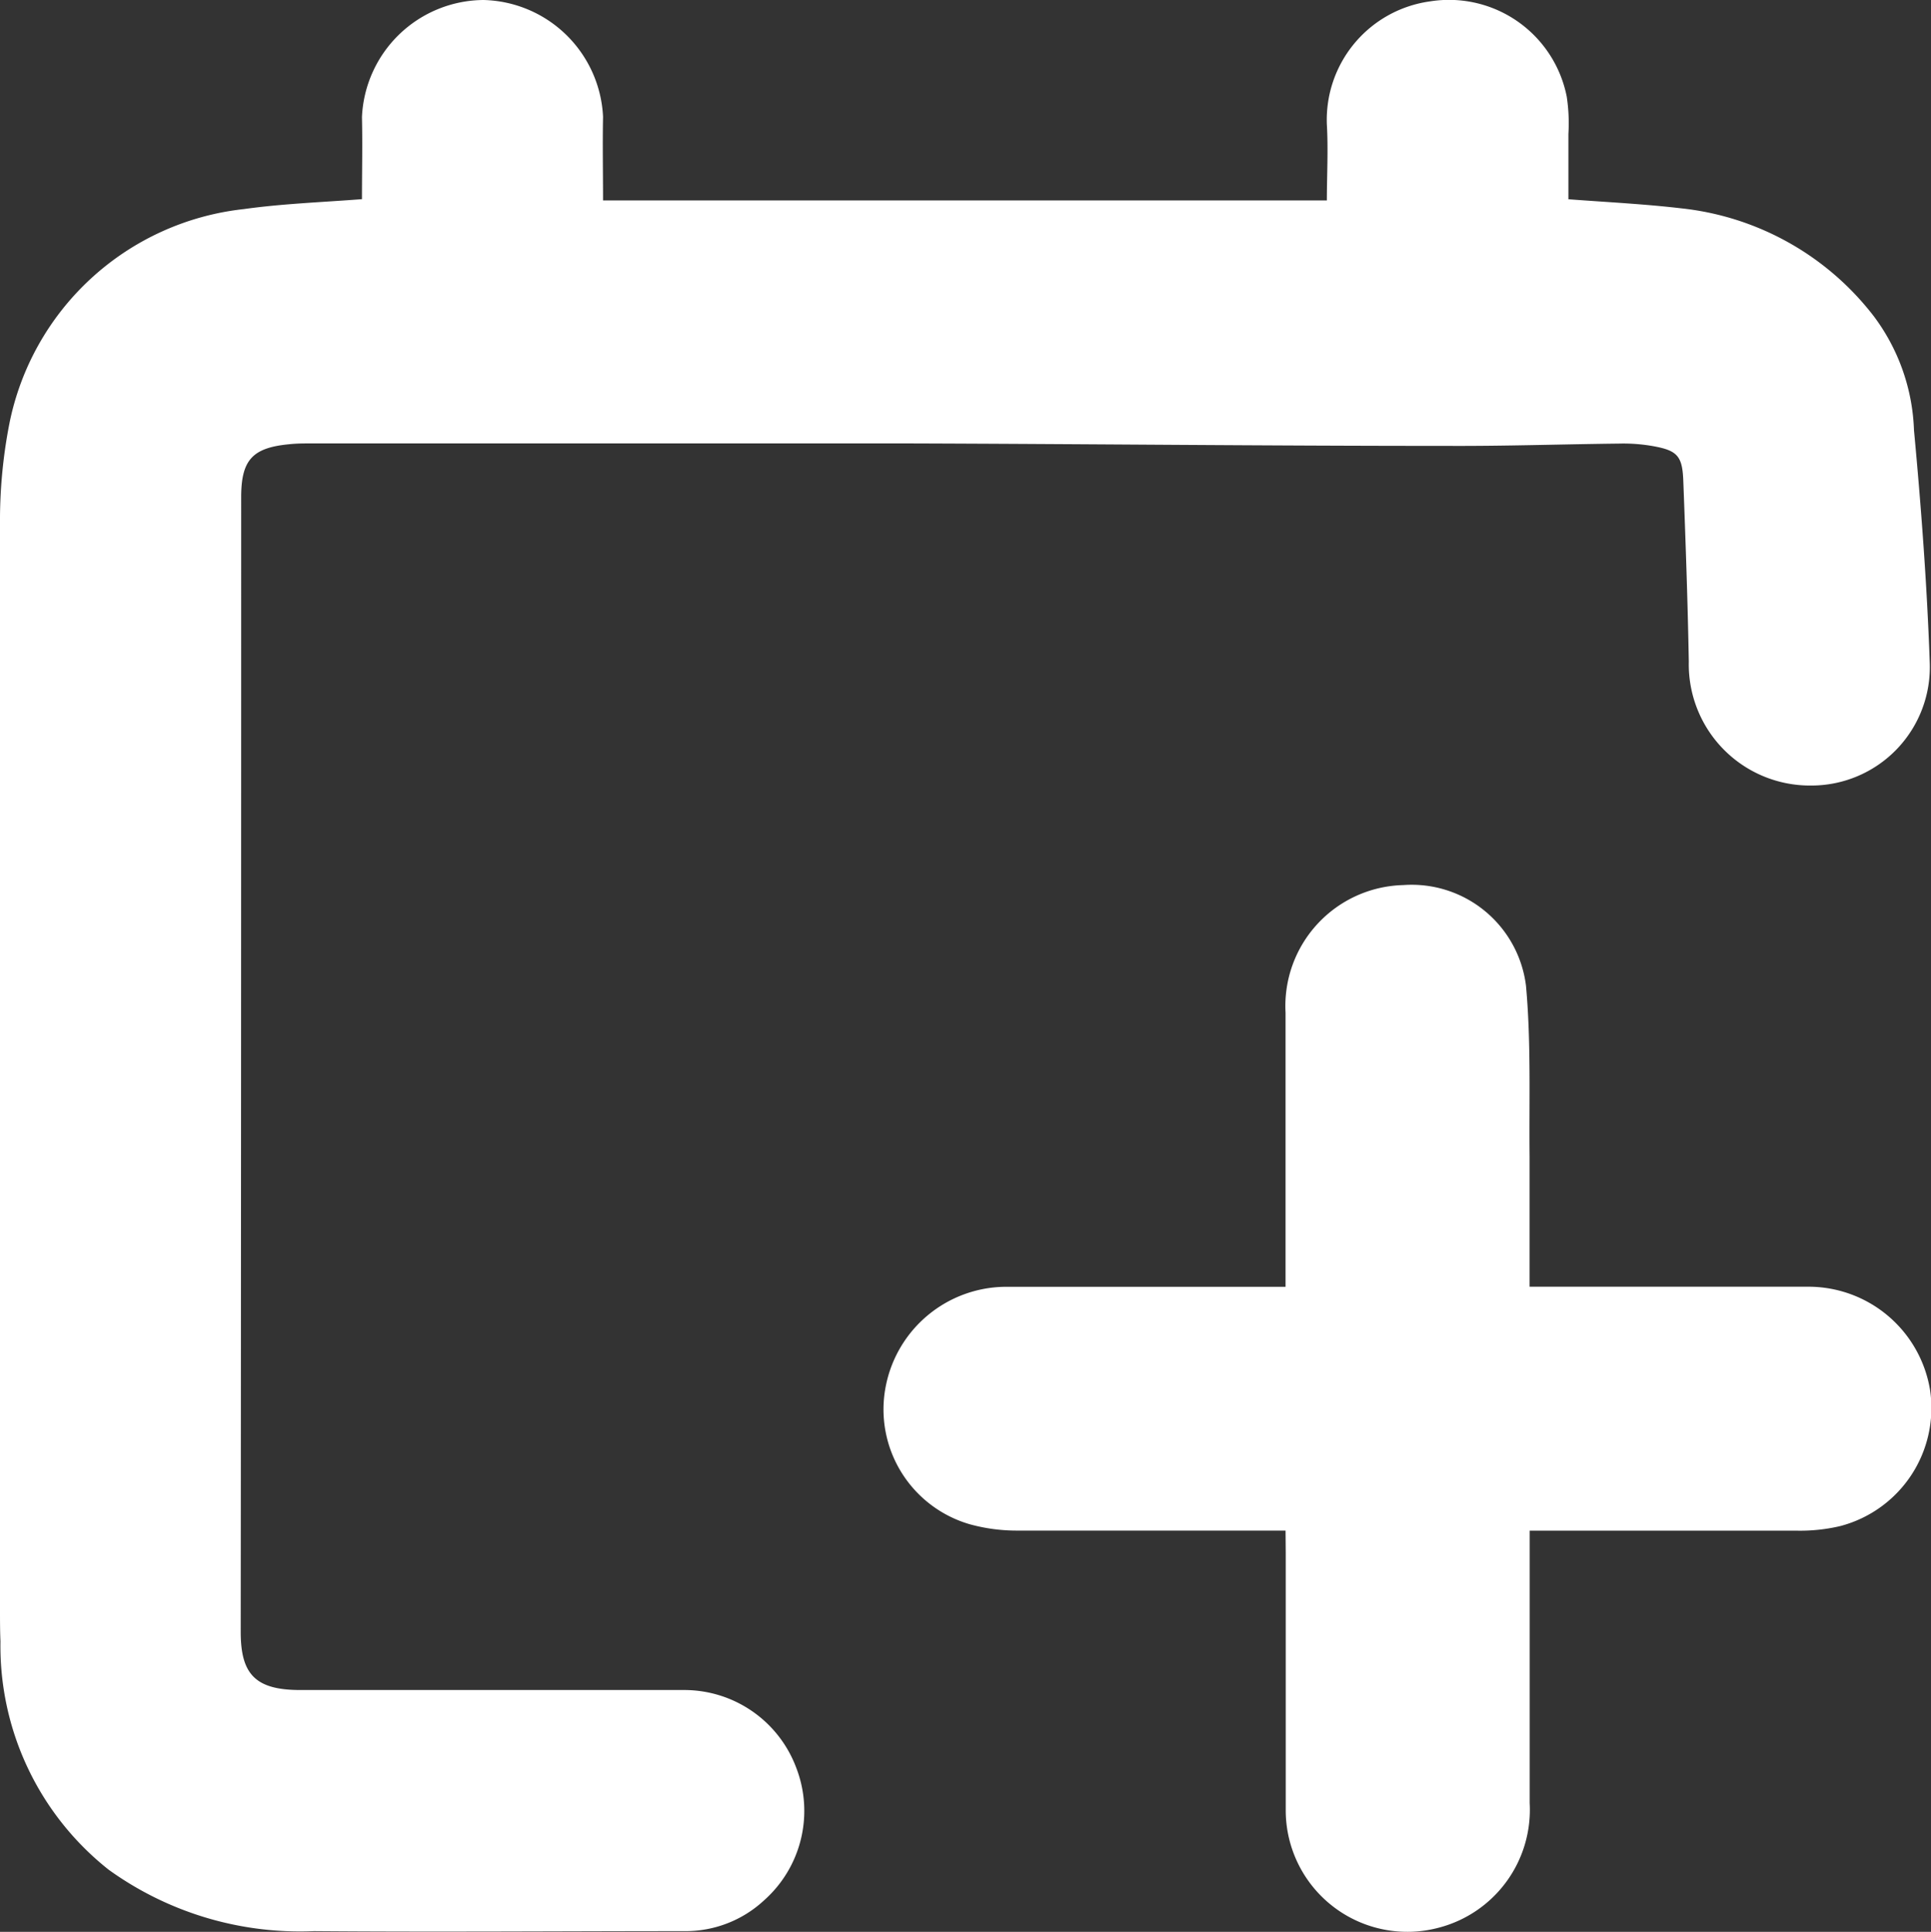
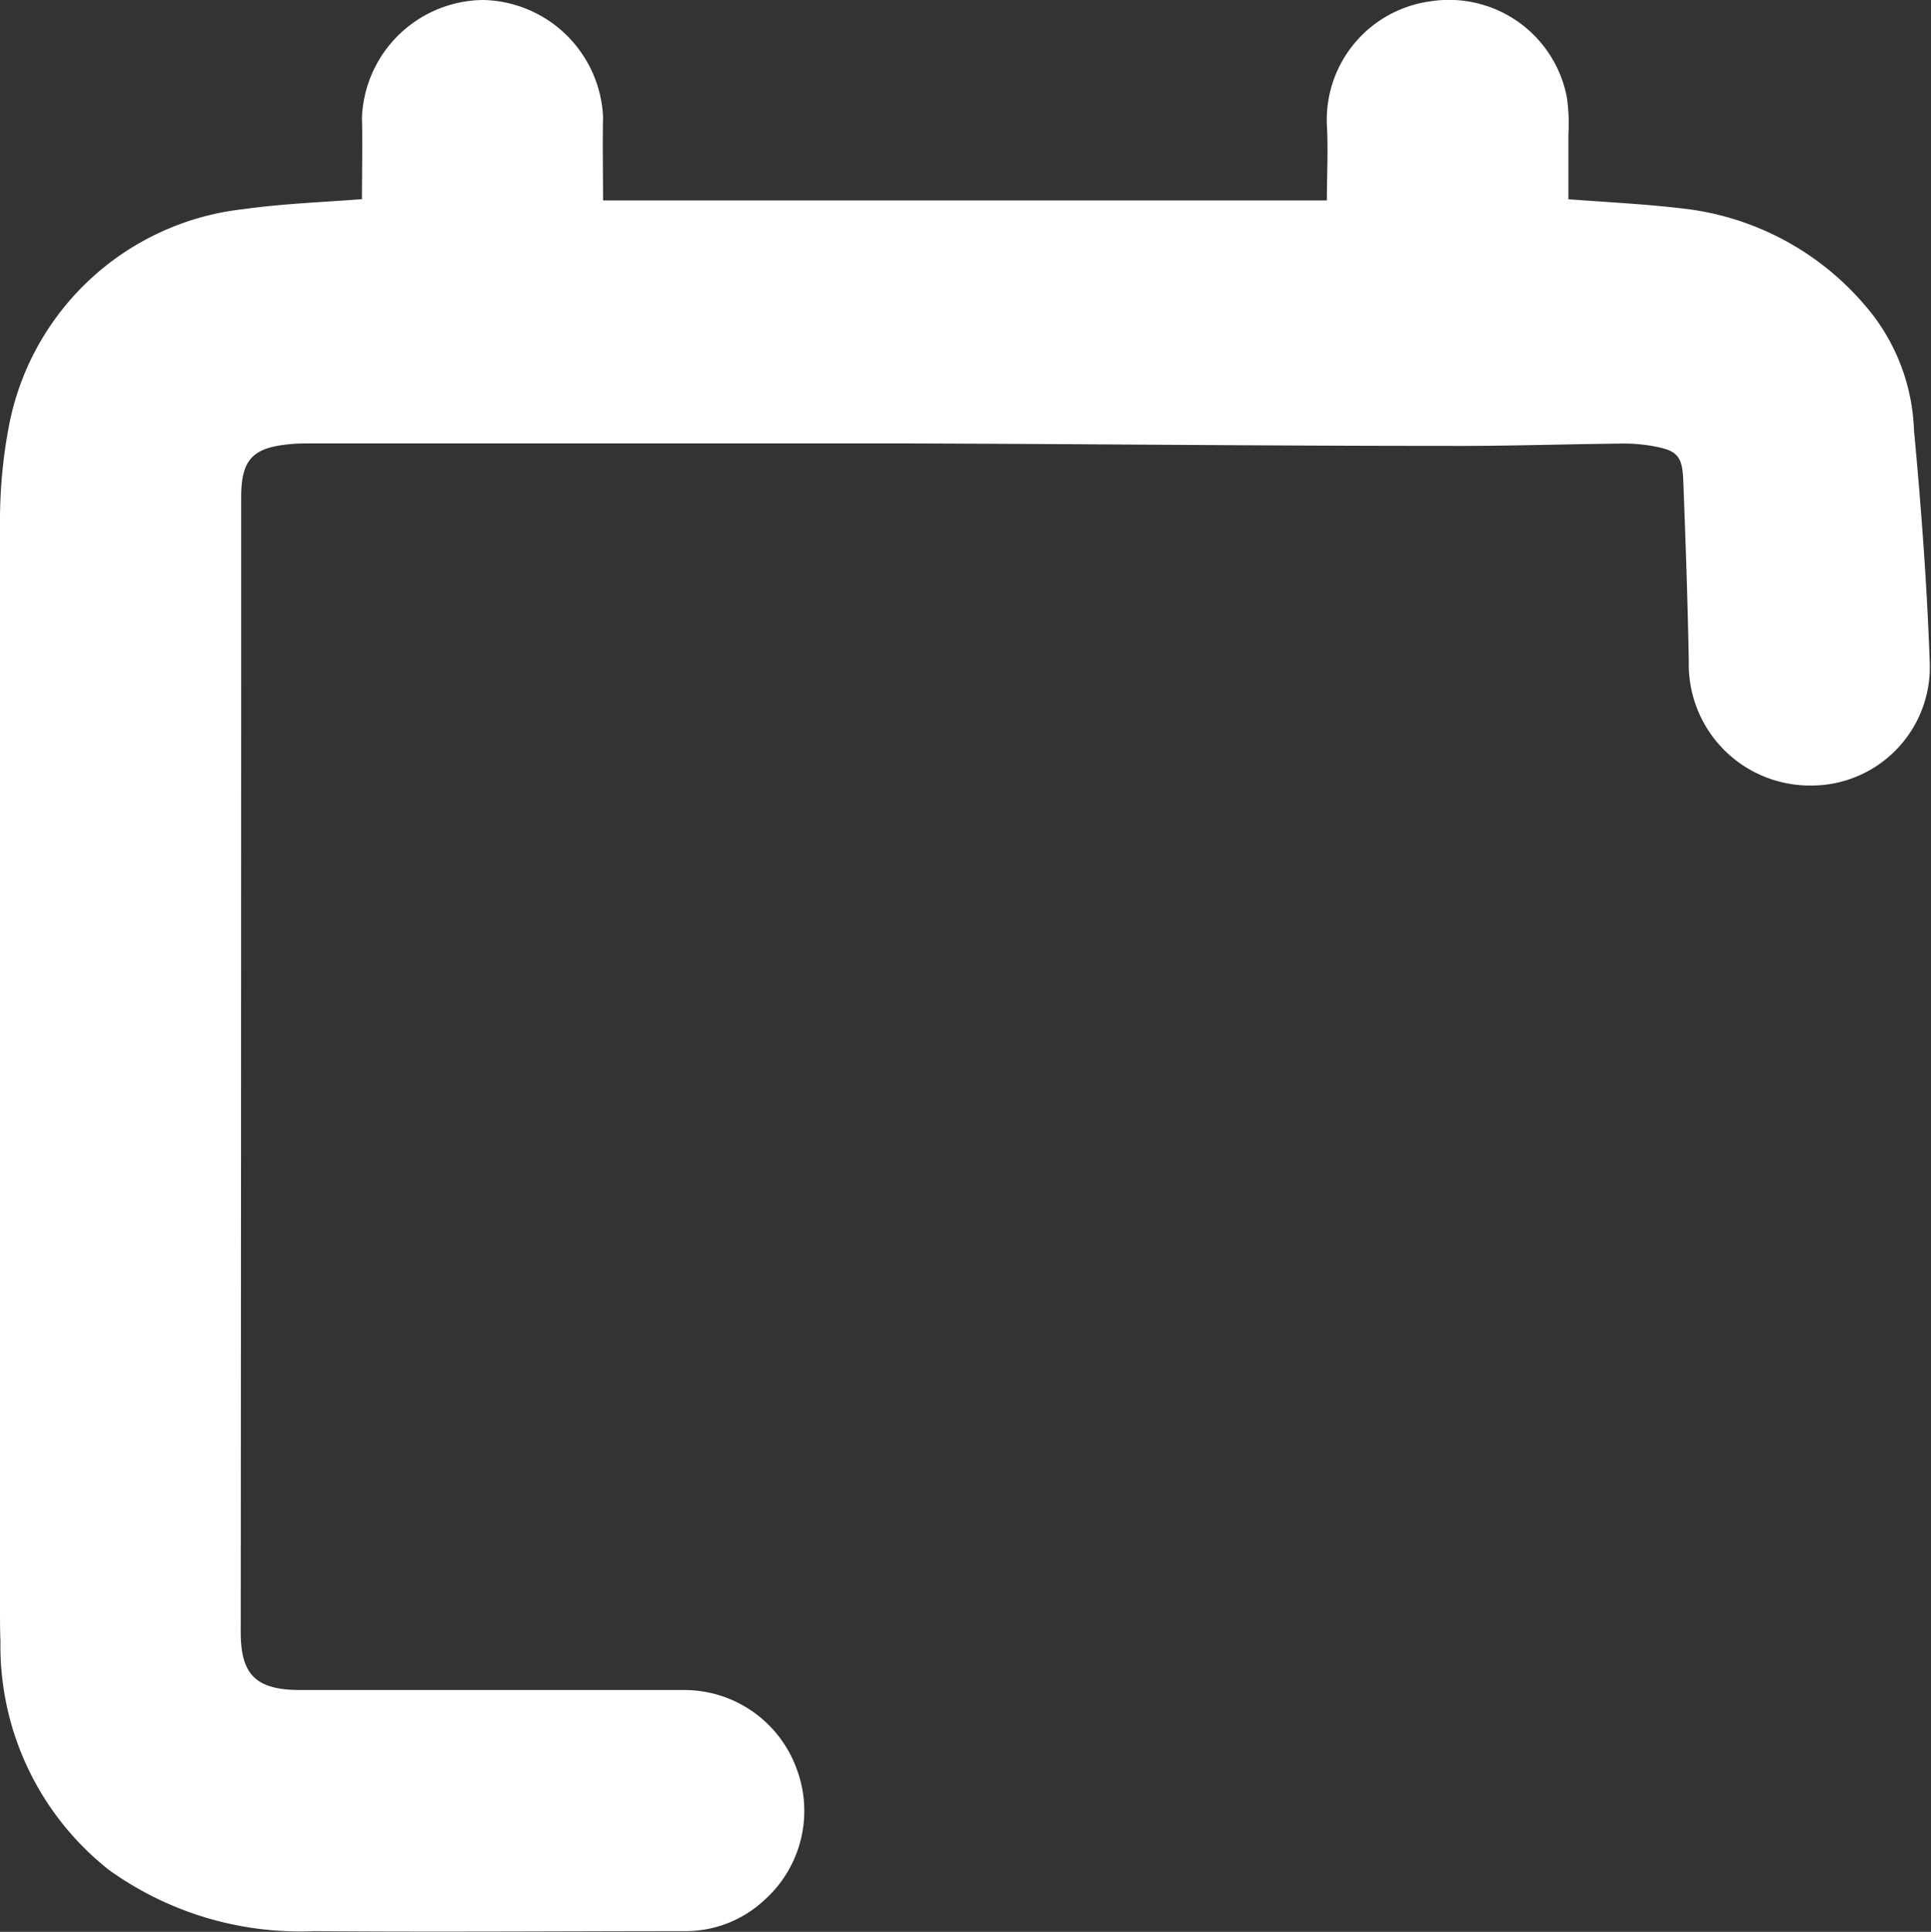
<svg xmlns="http://www.w3.org/2000/svg" width="20.993" height="21" viewBox="0 0 20.993 21">
  <rect x="0" y="0" width="20.993" height="21" fill="#333333" stroke="none" />
  <g id="Group_1433" data-name="Group 1433" transform="translate(716.829 -7720.849)">
    <path id="Path_1258" data-name="Path 1258" d="M-712.894,7723.014c0-.294.007-.593,0-.892a1.332,1.332,0,0,1,1.321-1.273,1.333,1.333,0,0,1,1.3,1.269c-.006.3,0,.6,0,.91h7.869c0-.273.016-.551,0-.826a1.3,1.3,0,0,1,1.122-1.338,1.305,1.305,0,0,1,1.486,1.036,1.924,1.924,0,0,1,.018.406c0,.238,0,.476,0,.709.427.032.834.052,1.239.1a3.047,3.047,0,0,1,2.083,1.174,2.189,2.189,0,0,1,.435,1.236c.078.836.141,1.674.171,2.513a1.288,1.288,0,0,1-1.294,1.35,1.317,1.317,0,0,1-1.325-1.348c-.012-.656-.035-1.312-.06-1.967-.01-.269-.067-.328-.332-.375a1.846,1.846,0,0,0-.367-.027c-.621.007-1.241.028-1.862.025-1.966,0-3.932-.021-5.9-.027-1.407,0-2.814,0-4.221,0l-2.228,0c-.082,0-.164,0-.246.009-.4.038-.522.171-.522.576q0,6.168-.005,12.335c0,.455.156.63.641.631,1.393,0,2.787,0,4.18,0a1.3,1.3,0,0,1,1.218.844,1.3,1.3,0,0,1-.348,1.441,1.253,1.253,0,0,1-.857.336c-1.346,0-2.691.011-4.037,0a3.558,3.558,0,0,1-2.233-.668,3.1,3.1,0,0,1-1.176-2.482c-.005-.116-.005-.232-.005-.349q0-5.9,0-11.8a5.5,5.5,0,0,1,.1-1.078,2.923,2.923,0,0,1,2.55-2.342C-713.758,7723.063-713.336,7723.048-712.894,7723.014Z" fill="#fff" fill-rule="evenodd" />
-     <path id="Path_1259" data-name="Path 1259" d="M-635.147,7805.211c-.99,0-1.953,0-2.915,0a1.917,1.917,0,0,1-.522-.07,1.3,1.3,0,0,1-.907-1.511,1.337,1.337,0,0,1,1.291-1.069c.935,0,1.871,0,2.807,0h.246v-2.979a1.315,1.315,0,0,1,1.281-1.388,1.252,1.252,0,0,1,1.333,1.095c.056.616.033,1.239.039,1.86,0,.463,0,.926,0,1.411h3.025a1.34,1.34,0,0,1,1.329,1.124,1.327,1.327,0,0,1-.977,1.478,1.9,1.9,0,0,1-.465.05c-.888,0-1.776,0-2.663,0h-.248v.236c0,.908,0,1.816,0,2.725a1.324,1.324,0,0,1-.99,1.355,1.322,1.322,0,0,1-1.662-1.26c0-.935,0-1.87,0-2.807Z" transform="translate(-67.706 -67.724)" fill="#fff" fill-rule="evenodd" />
  </g>
</svg>